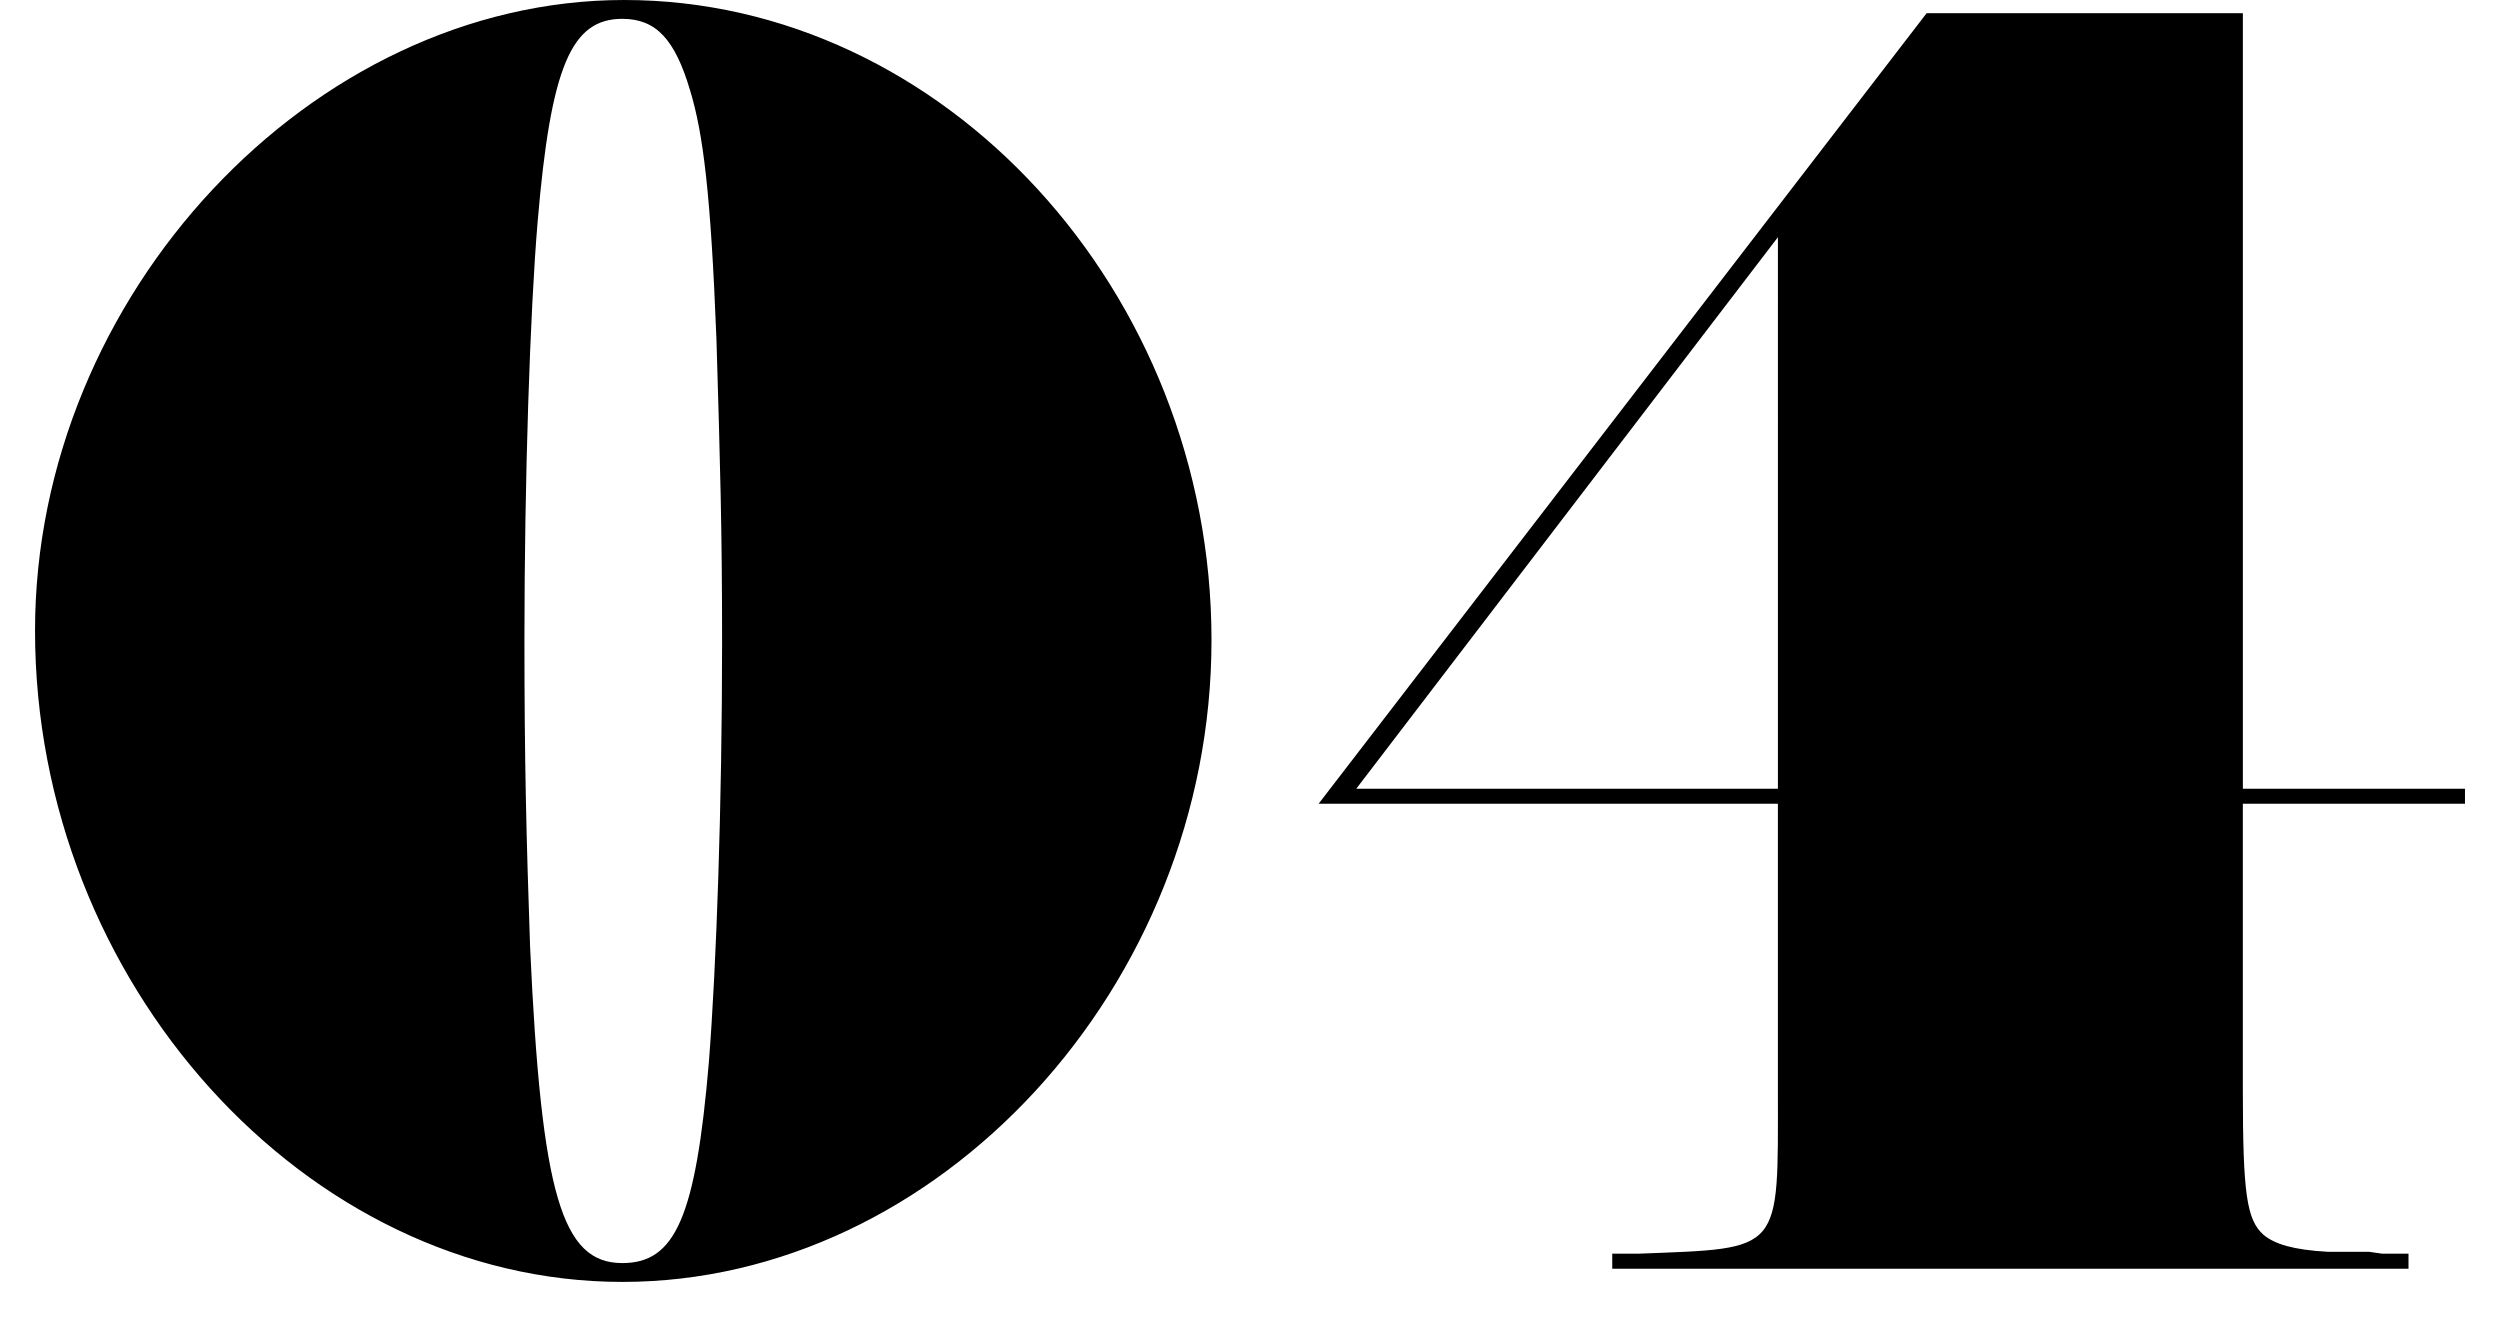
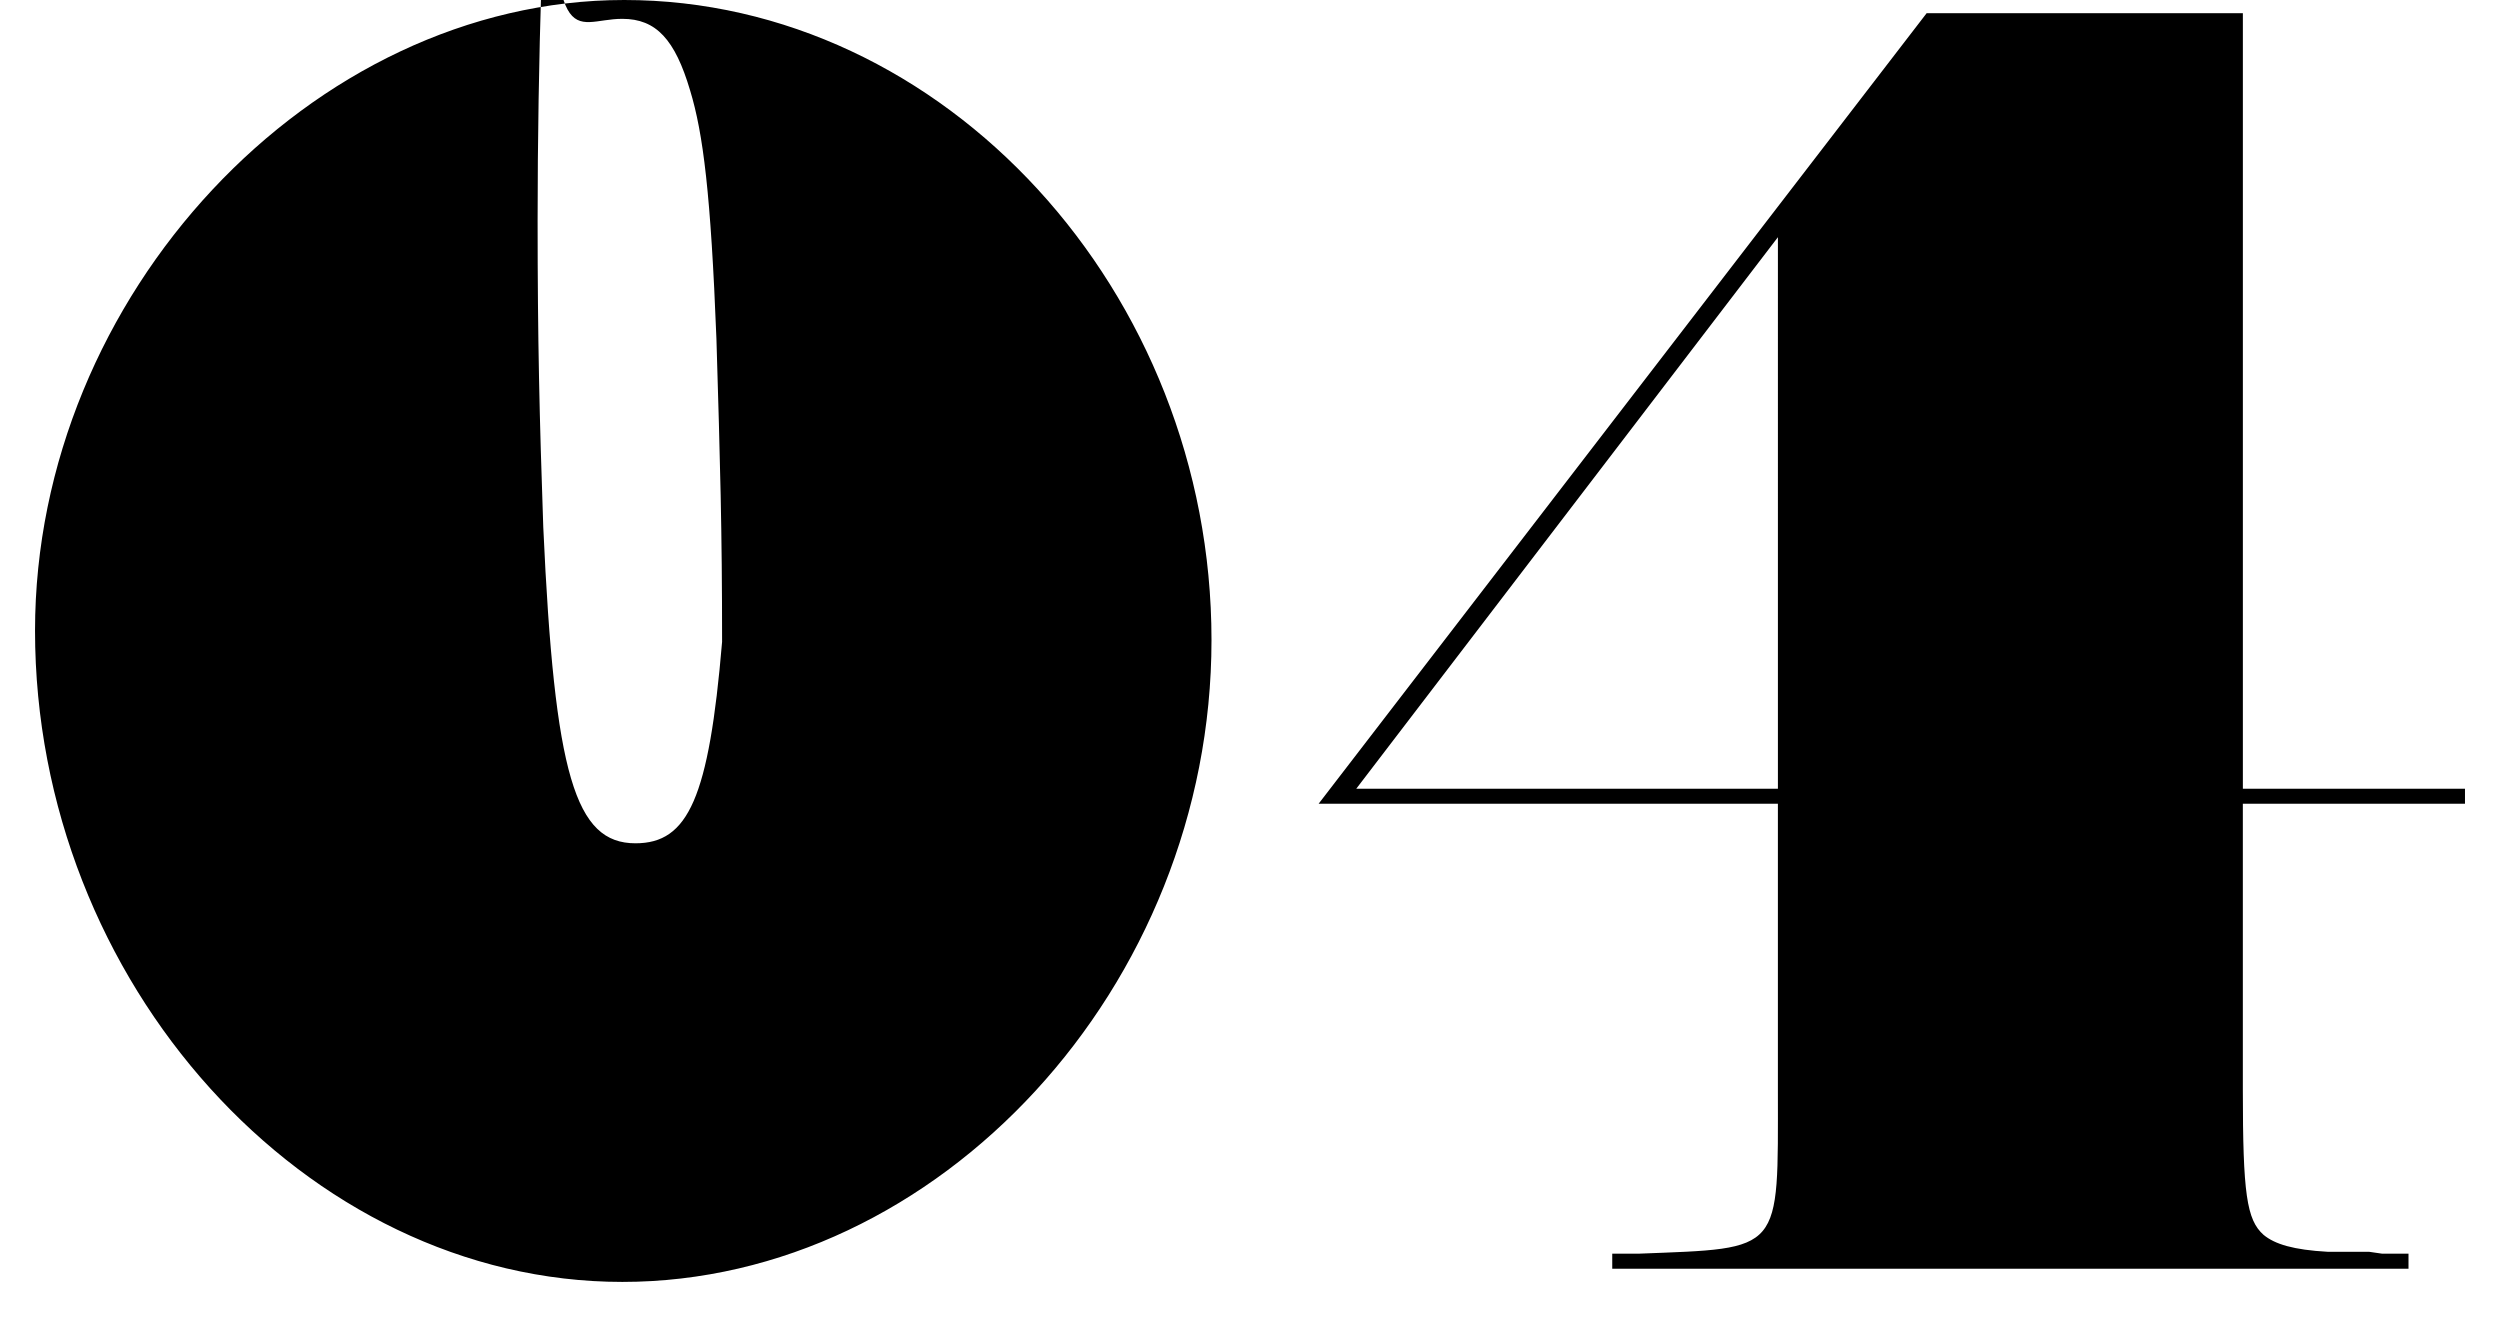
<svg xmlns="http://www.w3.org/2000/svg" version="1.1" id="レイヤー_1" x="0px" y="0px" width="170px" height="90px" viewBox="0 0 170 90" enable-background="new 0 0 170 90" xml:space="preserve">
-   <path d="M120.897,53.633H92.226l28.672-37.504V53.633z M152.515,54.656h15.104v-1.023h-15.104V0.898h-21.504L89.665,54.656h31.232  v19.457c0,11.137,0.385,10.752-9.471,11.137h-0.77h-1.023v1.023h54.145V85.25h-1.023h-0.77l-0.895-0.129h-0.77h-2.047  c-2.305-0.129-3.584-0.512-4.352-1.152c-1.152-1.023-1.408-2.816-1.408-9.855V54.656z M42.317,1.281  c2.305,0,3.584,1.408,4.609,4.863c0.895,2.945,1.406,7.041,1.791,16.898c0.256,8.574,0.385,12.926,0.385,20.605  c0,11.008-0.385,22.016-0.896,28.545c-0.896,10.623-2.305,13.697-5.889,13.697c-4.096,0-5.504-4.609-6.271-21.504  c-0.256-7.426-0.385-12.672-0.385-20.865c0-10.881,0.385-22.4,0.896-28.416C37.454,4.48,38.862,1.281,42.317,1.281 M42.446,0  C21.198,0,2.382,20.098,2.382,42.883c0,23.934,18.432,44.287,39.936,44.287s40.064-20.096,40.064-43.648  C82.382,19.842,64.206,0,42.446,0" />
+   <path d="M120.897,53.633H92.226l28.672-37.504V53.633z M152.515,54.656h15.104v-1.023h-15.104V0.898h-21.504L89.665,54.656h31.232  v19.457c0,11.137,0.385,10.752-9.471,11.137h-0.77h-1.023v1.023h54.145V85.25h-1.023h-0.77l-0.895-0.129h-0.77h-2.047  c-2.305-0.129-3.584-0.512-4.352-1.152c-1.152-1.023-1.408-2.816-1.408-9.855V54.656z M42.317,1.281  c2.305,0,3.584,1.408,4.609,4.863c0.895,2.945,1.406,7.041,1.791,16.898c0.256,8.574,0.385,12.926,0.385,20.605  c-0.896,10.623-2.305,13.697-5.889,13.697c-4.096,0-5.504-4.609-6.271-21.504  c-0.256-7.426-0.385-12.672-0.385-20.865c0-10.881,0.385-22.4,0.896-28.416C37.454,4.48,38.862,1.281,42.317,1.281 M42.446,0  C21.198,0,2.382,20.098,2.382,42.883c0,23.934,18.432,44.287,39.936,44.287s40.064-20.096,40.064-43.648  C82.382,19.842,64.206,0,42.446,0" />
</svg>